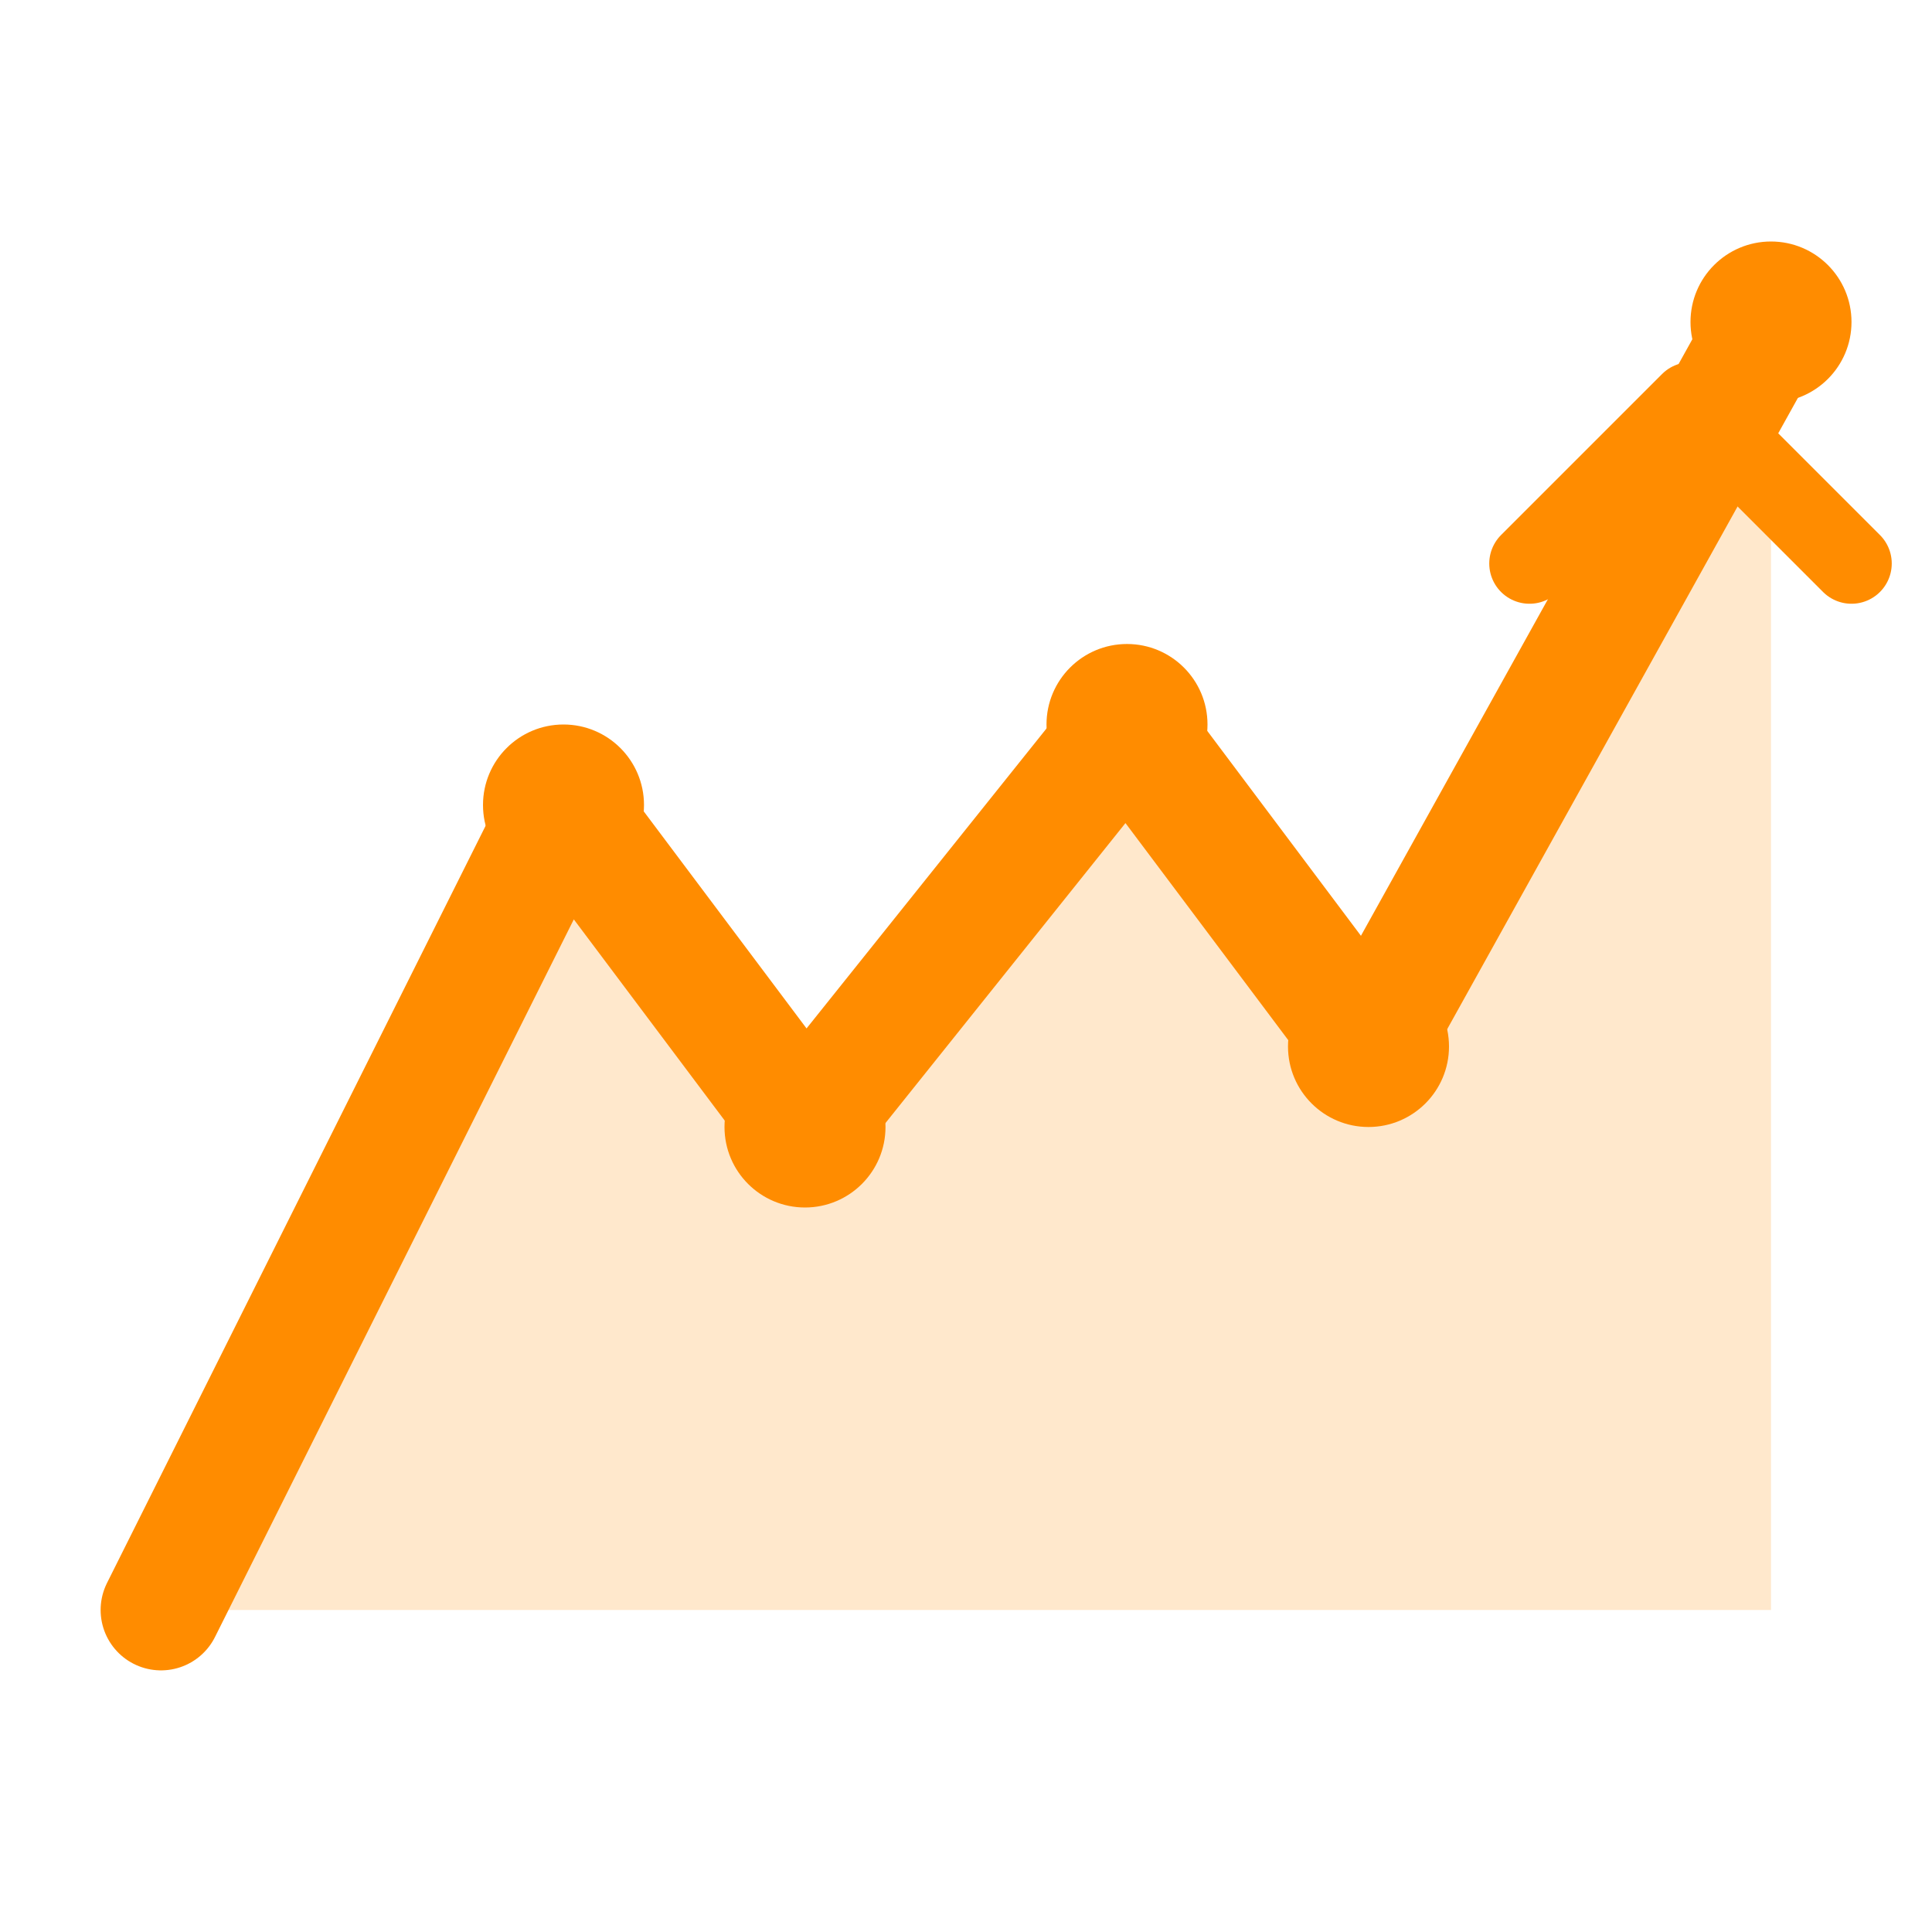
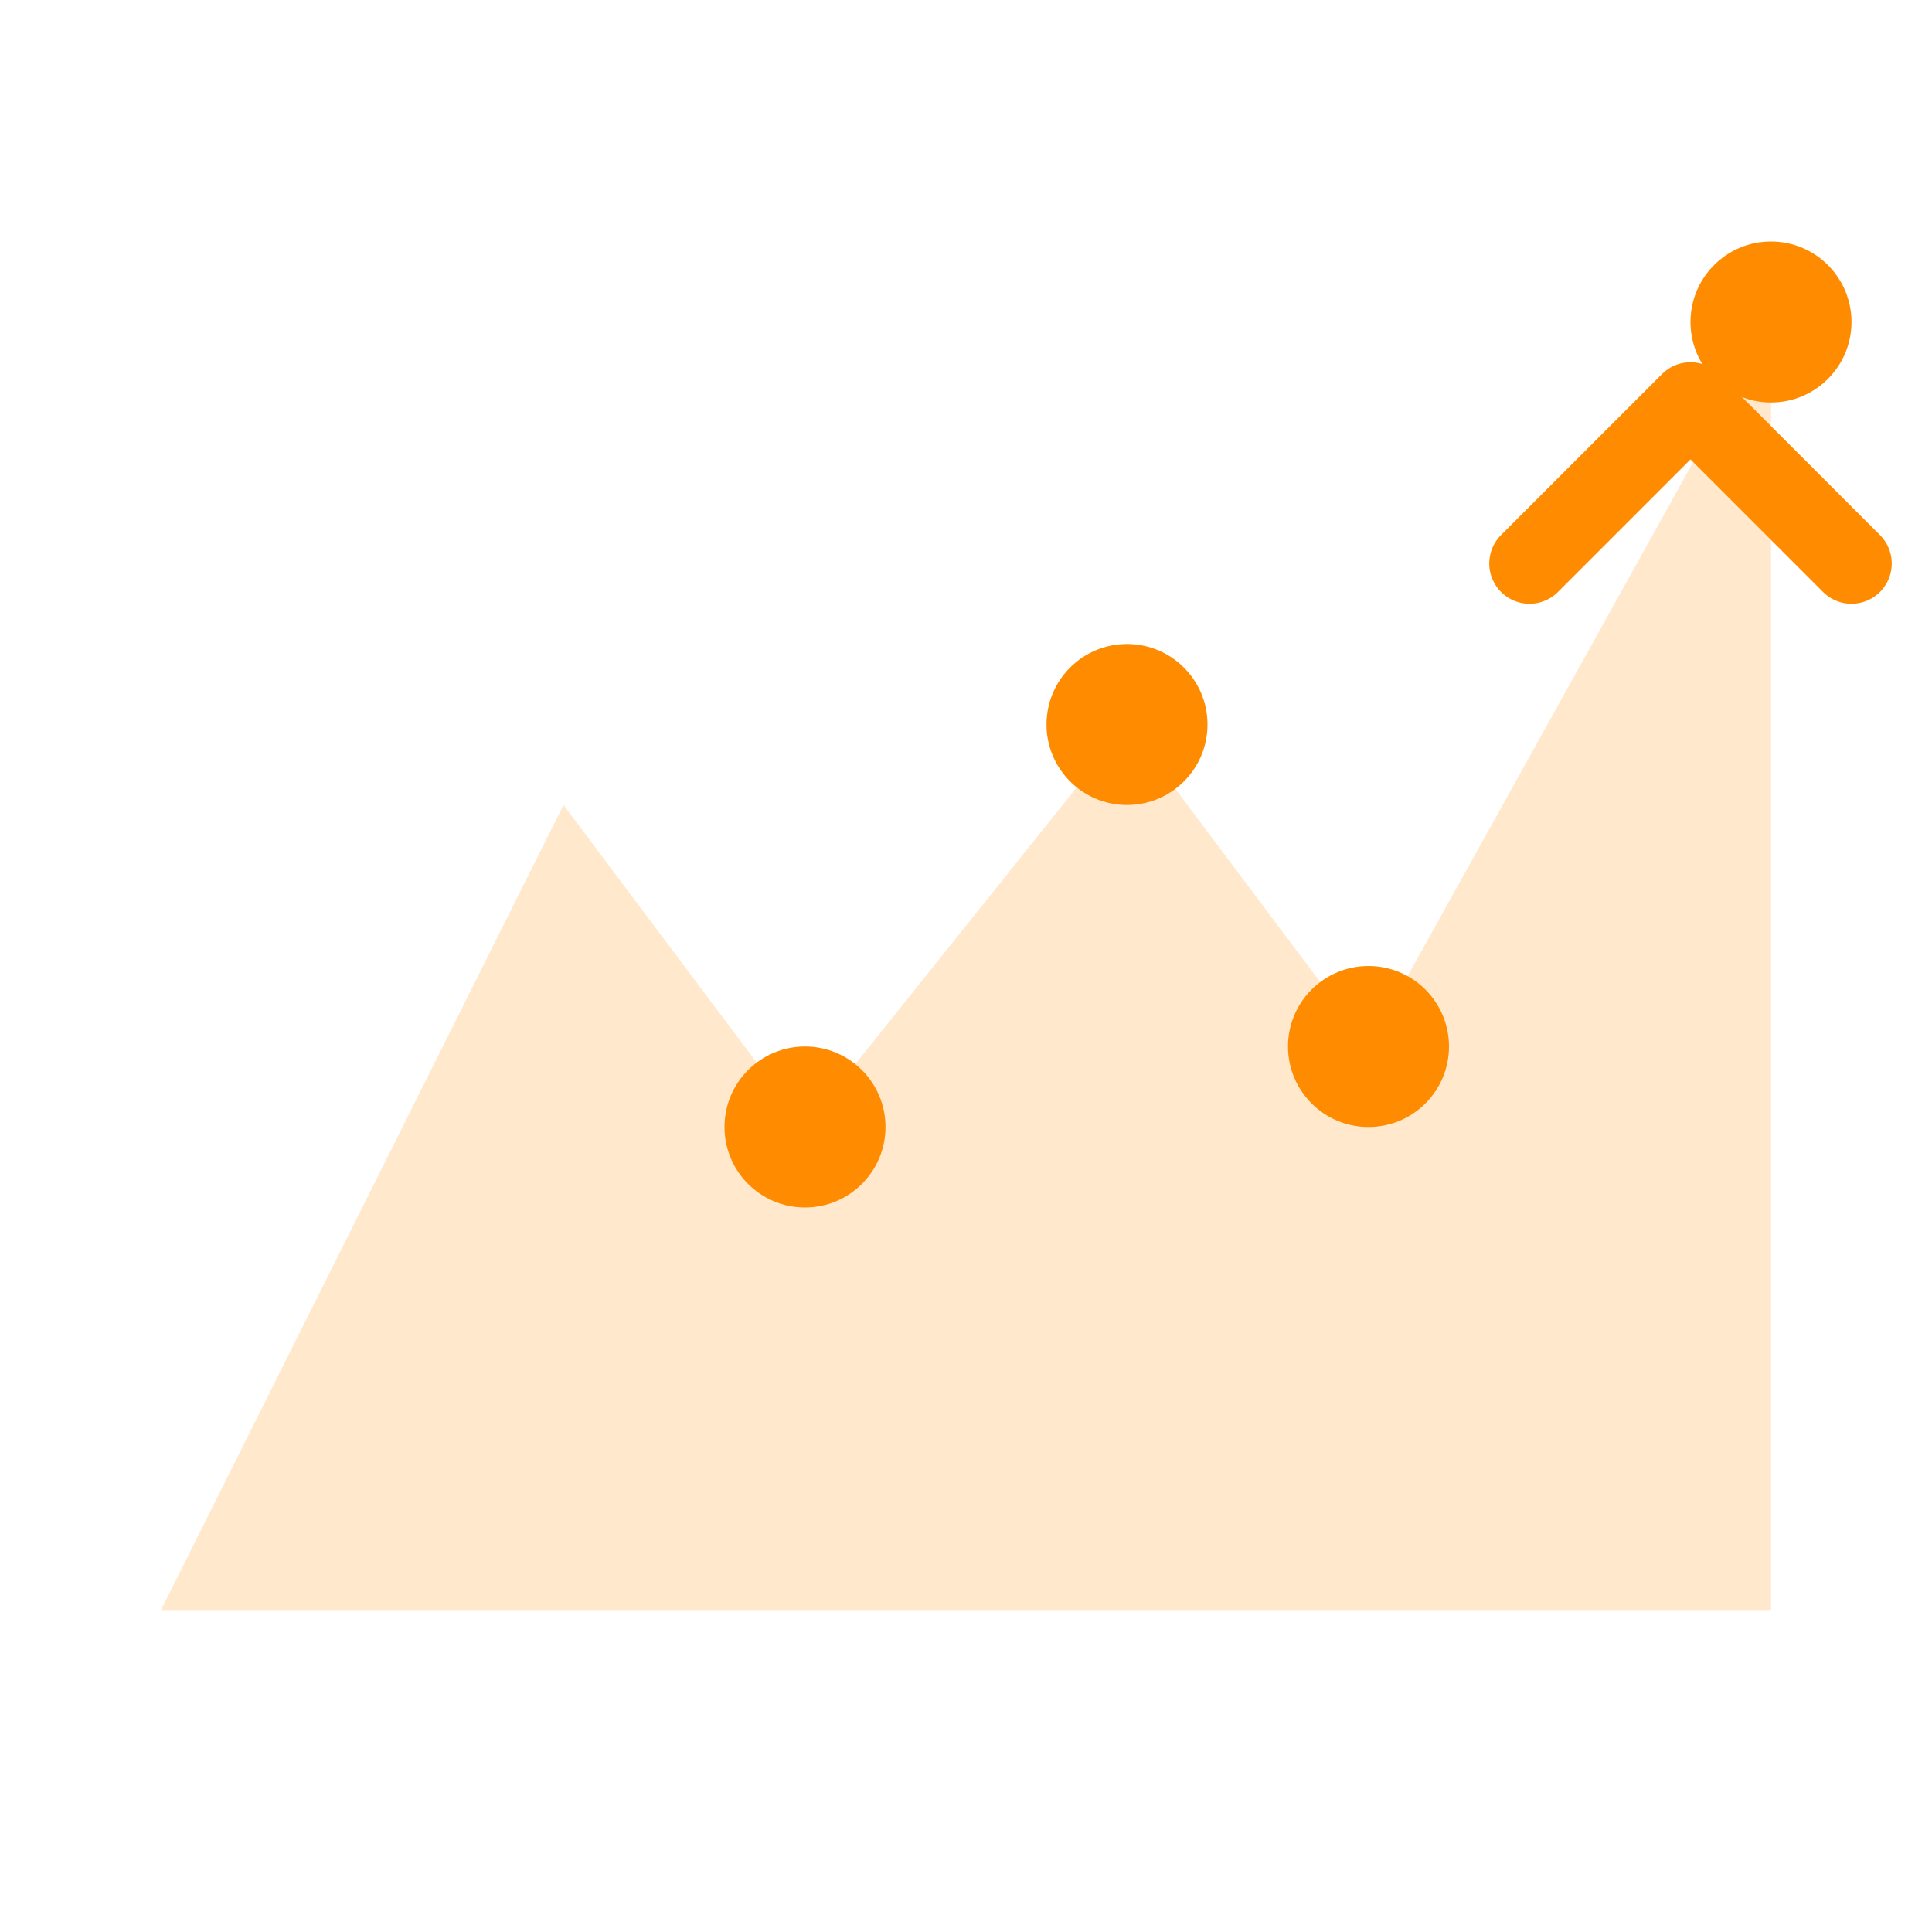
<svg xmlns="http://www.w3.org/2000/svg" width="48" height="48" viewBox="0 0 48 48" fill="none">
  <path d="M4 40L14 20L20 28L28 18L34 26L44 8V40H4Z" fill="#FF8C00" opacity="0.2" />
-   <path d="M4 40L14 20L20 28L28 18L34 26L44 8" stroke="#FF8C00" stroke-width="3" stroke-linecap="round" stroke-linejoin="round" />
-   <circle cx="14" cy="20" r="2" fill="#FF8C00" />
  <circle cx="20" cy="28" r="2" fill="#FF8C00" />
  <circle cx="28" cy="18" r="2" fill="#FF8C00" />
  <circle cx="34" cy="26" r="2" fill="#FF8C00" />
  <circle cx="44" cy="8" r="2" fill="#FF8C00" />
  <path d="M38 14L42 10L46 14" stroke="#FF8C00" stroke-width="2" stroke-linecap="round" stroke-linejoin="round" />
</svg>